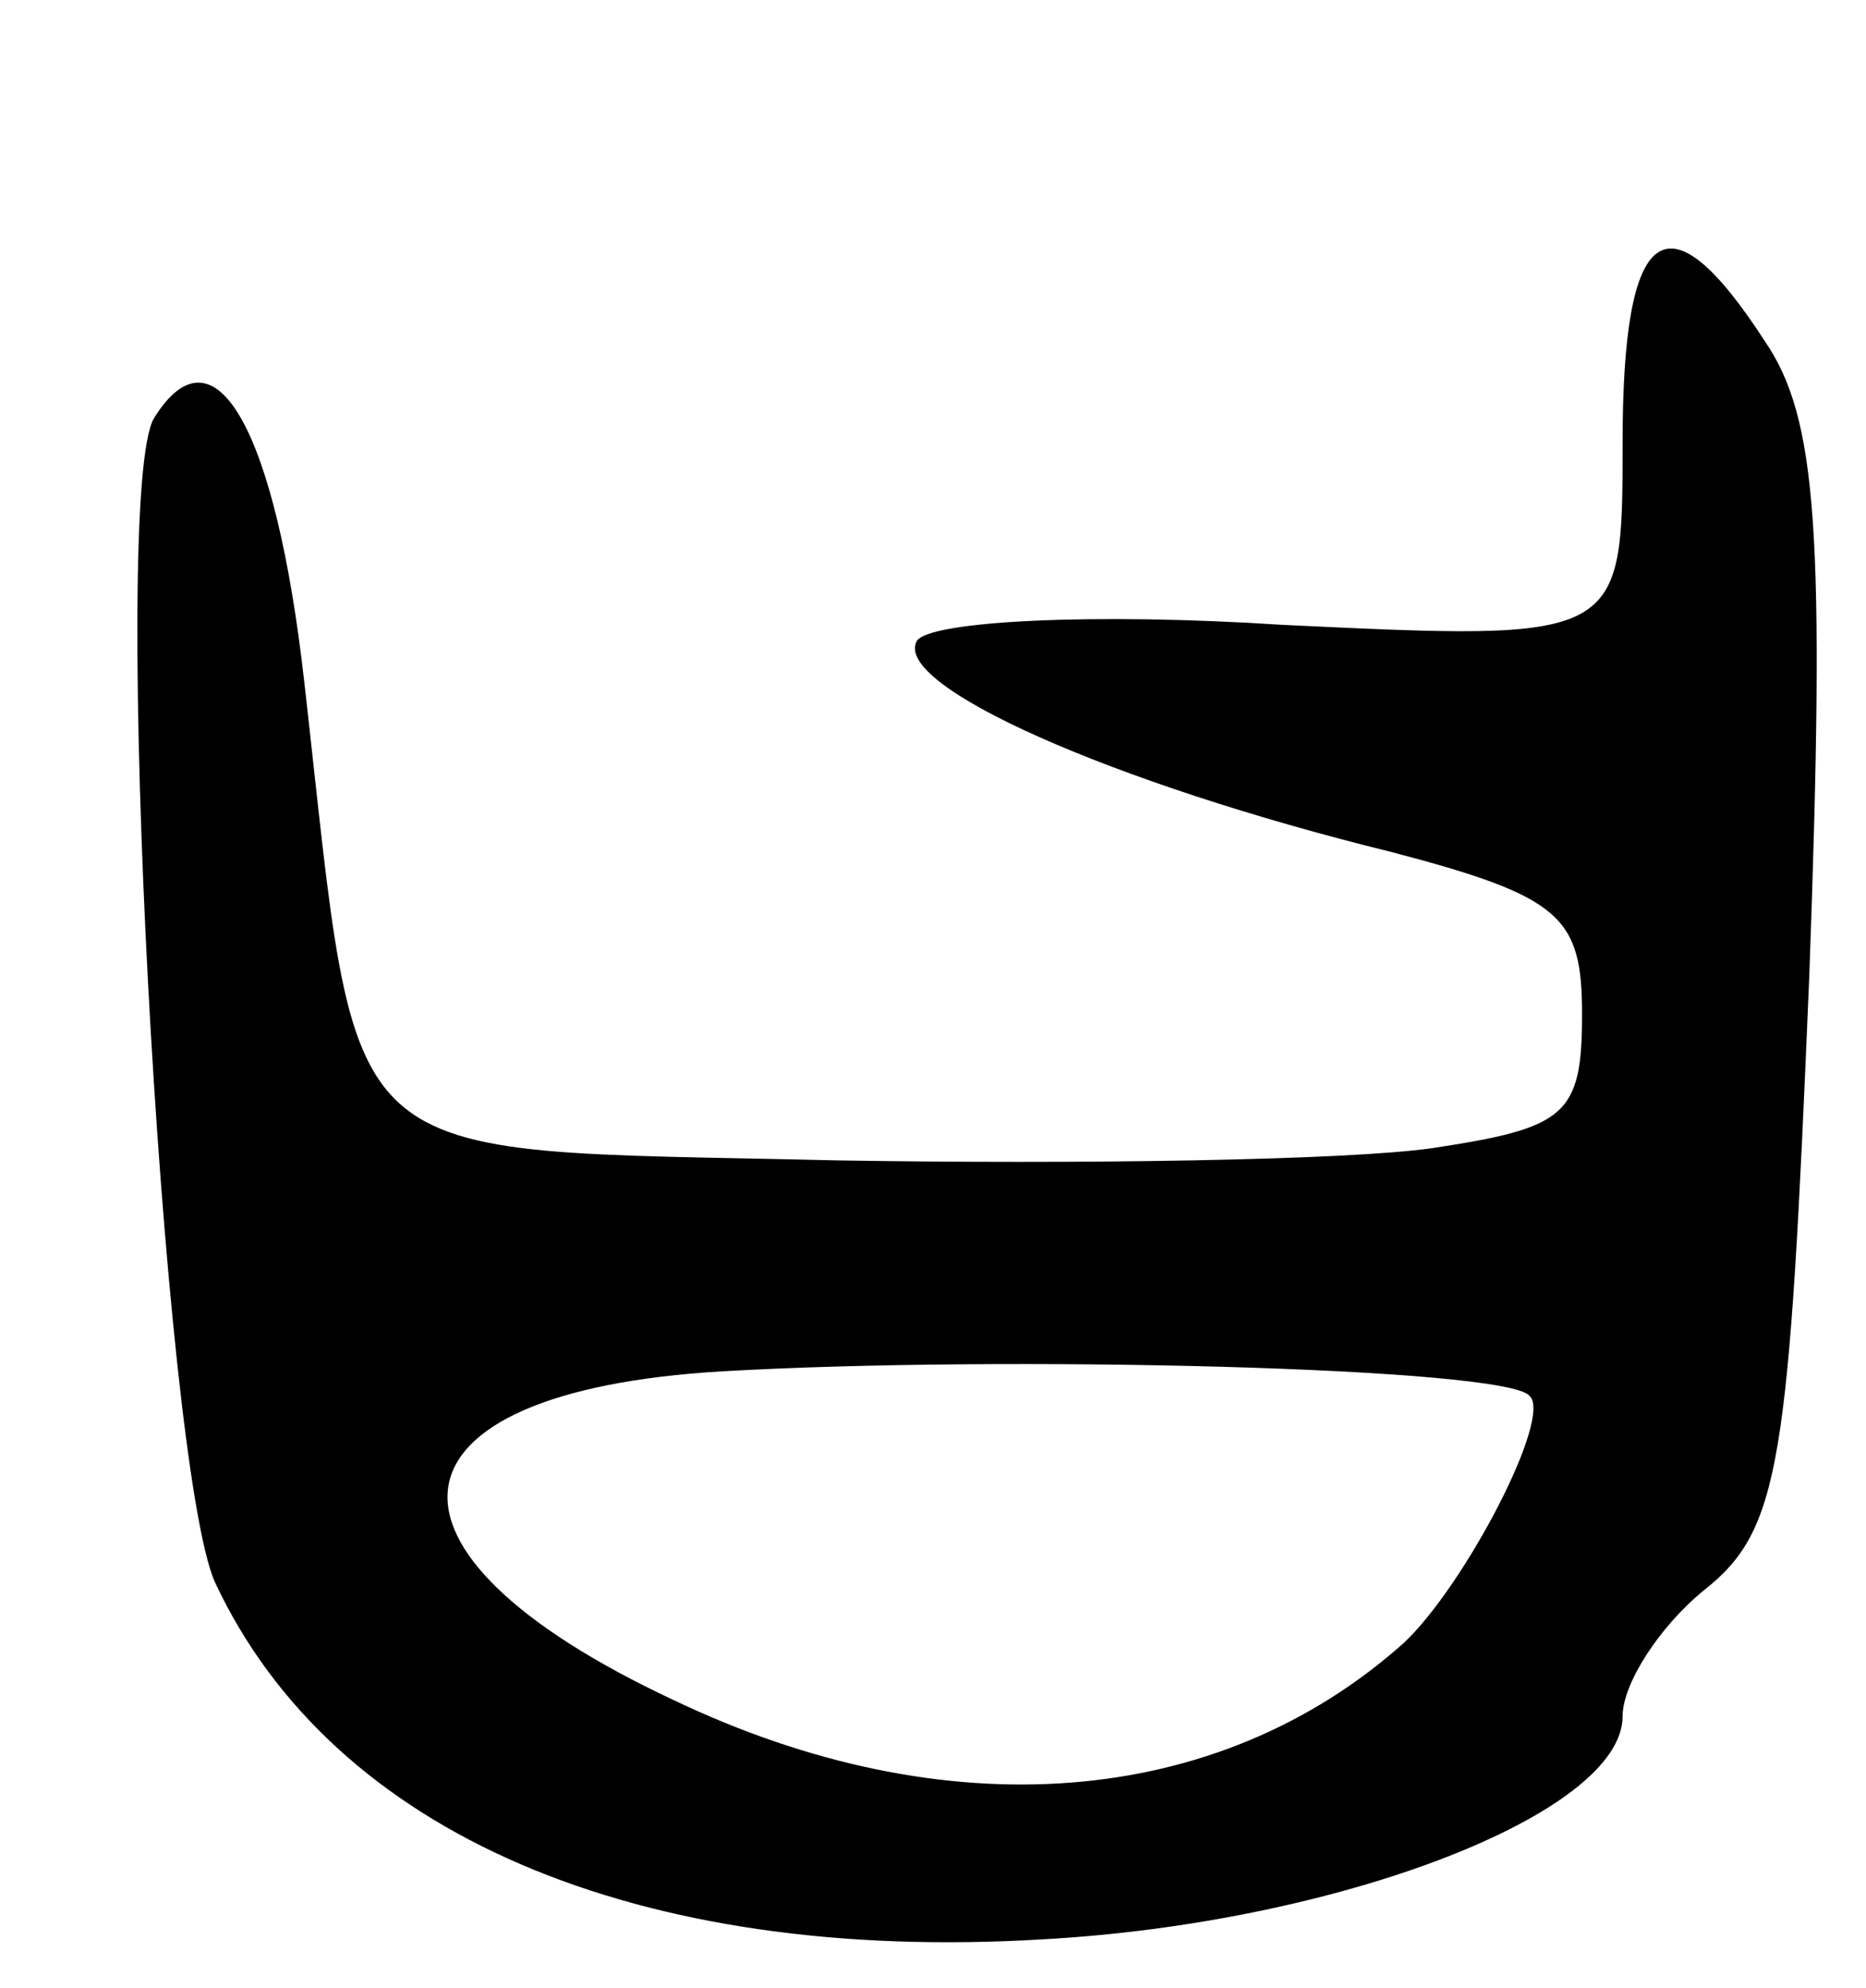
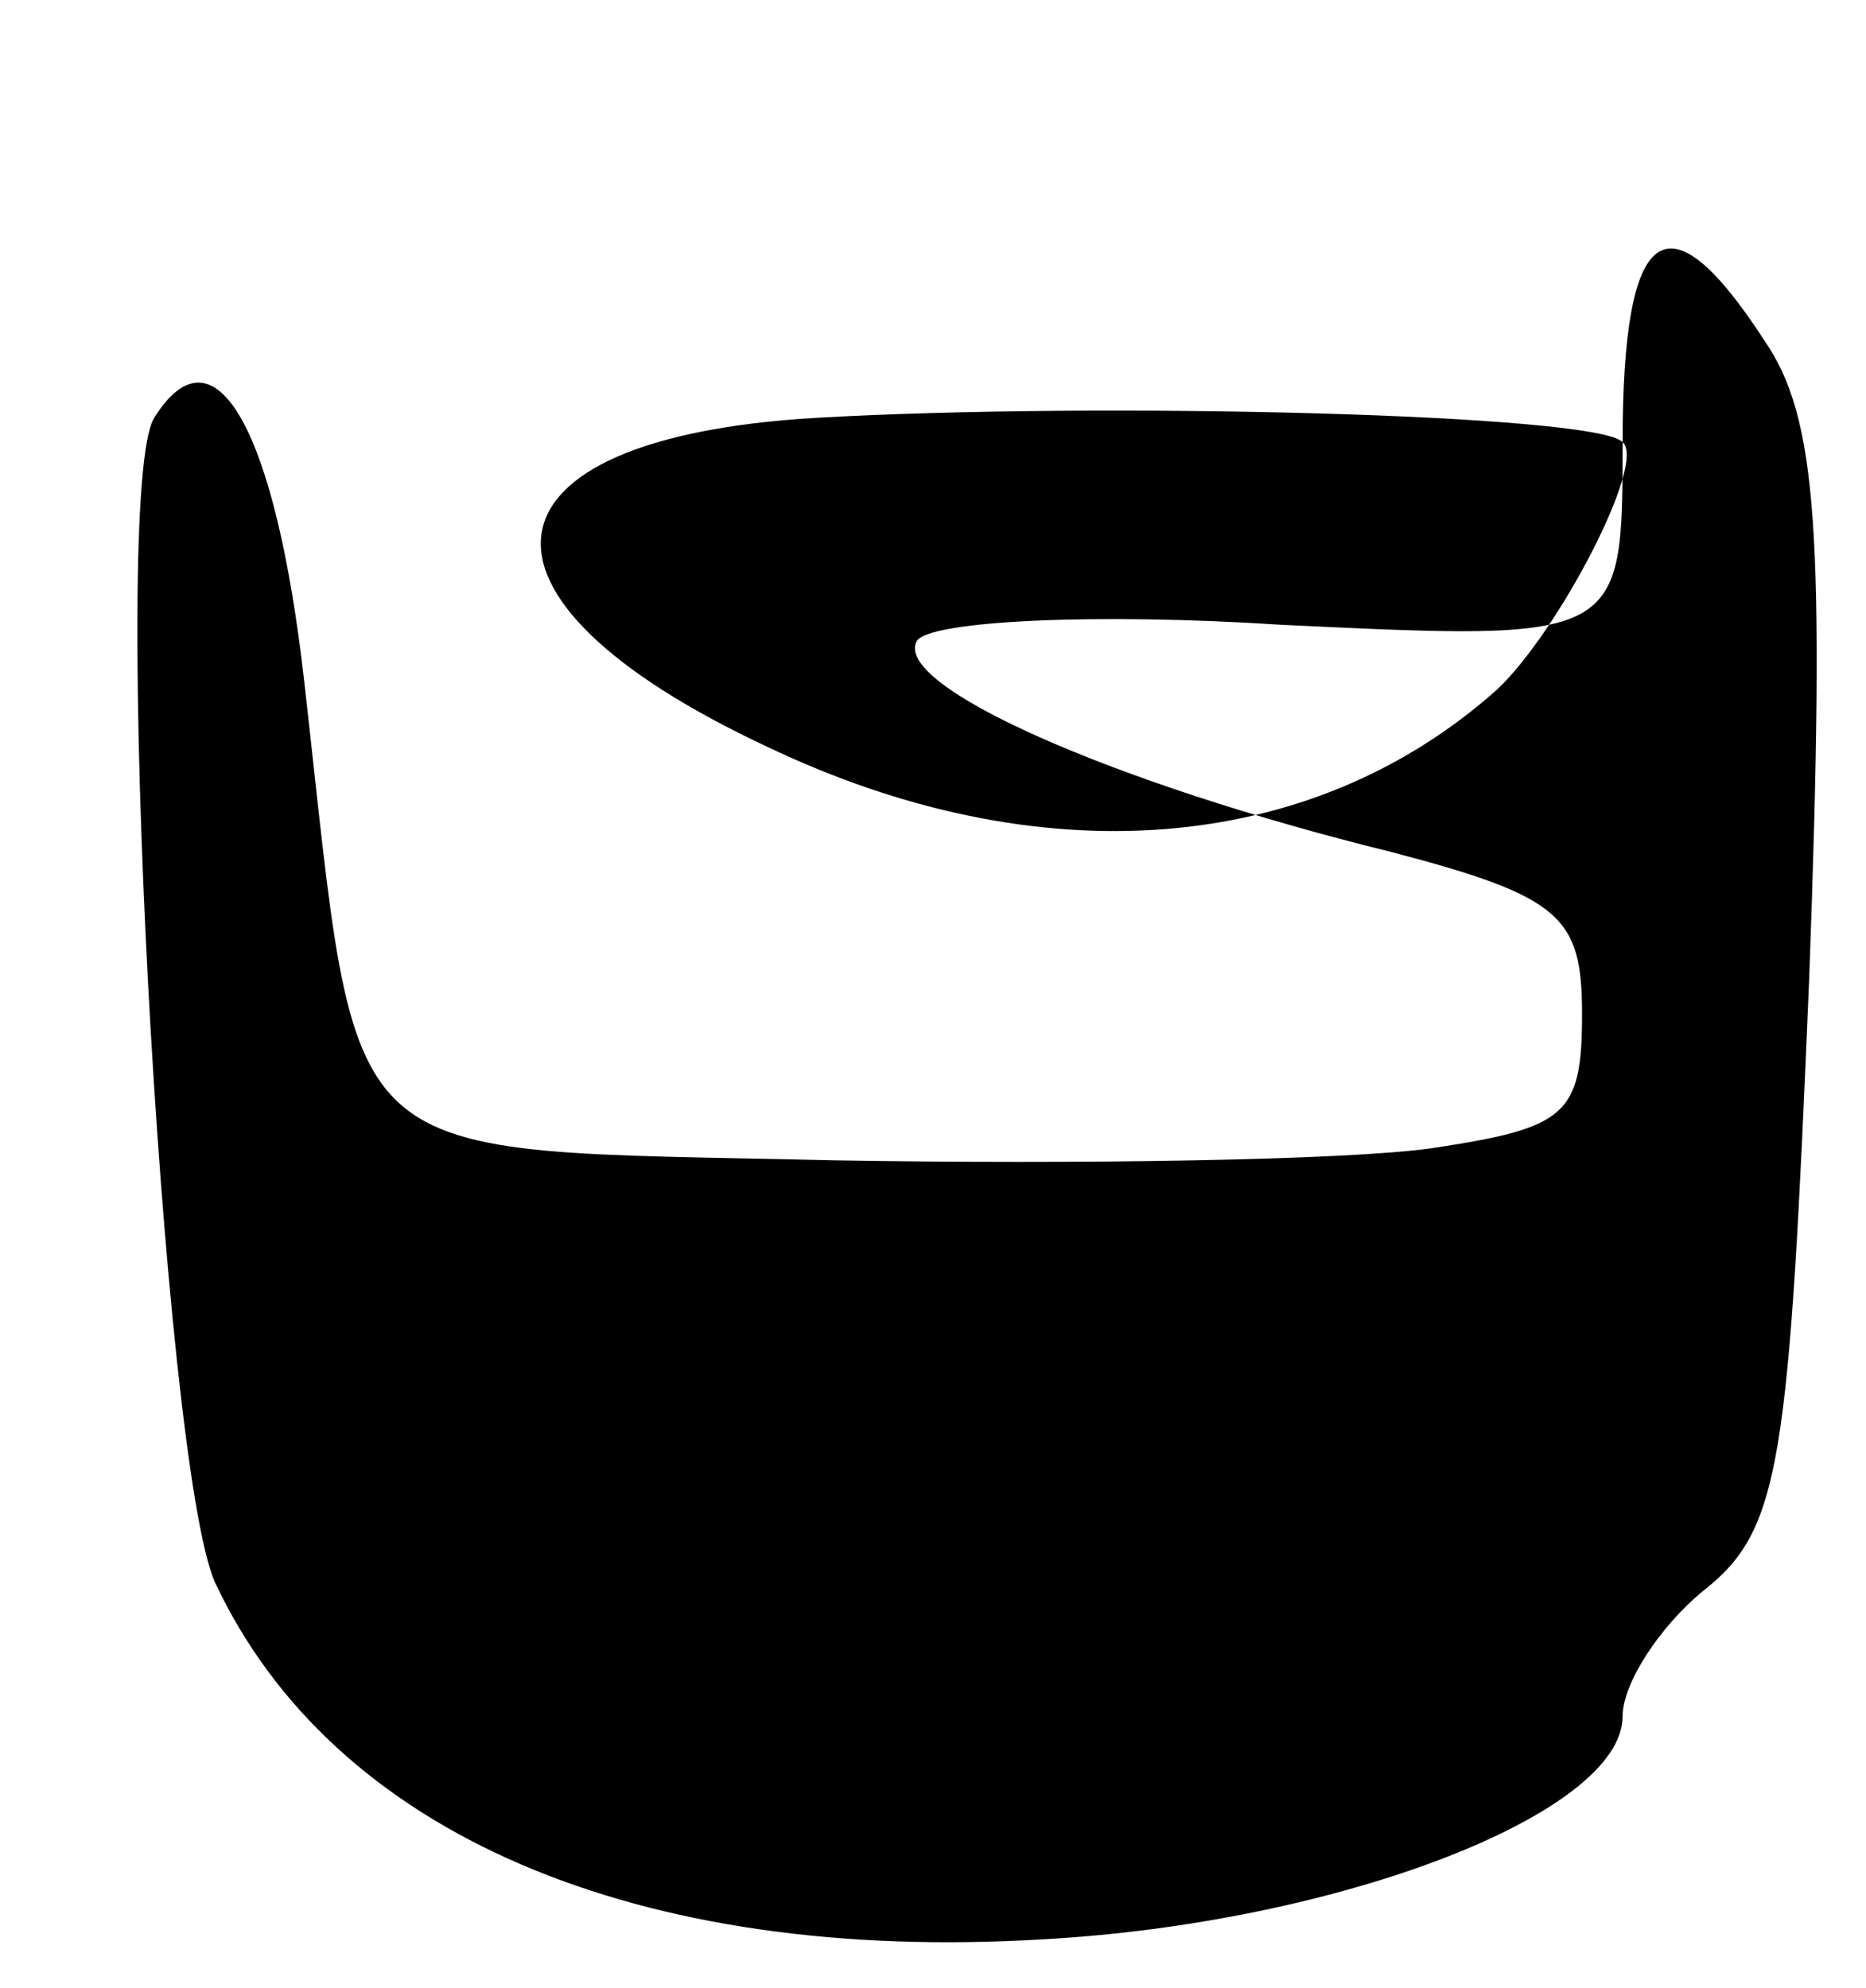
<svg xmlns="http://www.w3.org/2000/svg" version="1.0" width="46" height="49" viewBox="0 0 46 49">
  <g transform="translate(0,49) scale(0.1,-0.1)">
-     <path d="M400 381 c0 -49 0 -49 -84 -45 -46 3 -87 1 -90 -4 -6 -11 48 -35 117 -52 42 -11 47 -16 47 -40 0 -25 -4 -28 -37 -33 -21 -3 -87 -4 -147 -3 -126 3 -117 -5 -131 118 -7 62 -22 89 -37 65 -11 -18 2 -258 15 -287 29 -62 104 -94 204 -88 73 4 143 31 143 55 0 8 9 22 20 31 19 15 21 31 26 151 4 110 2 138 -11 157 -24 37 -35 29 -35 -25z m-23 -235 c6 -5 -16 -47 -31 -61 -46 -41 -113 -46 -180 -14 -79 37 -73 76 12 81 69 4 193 1 199 -6z" />
+     <path d="M400 381 c0 -49 0 -49 -84 -45 -46 3 -87 1 -90 -4 -6 -11 48 -35 117 -52 42 -11 47 -16 47 -40 0 -25 -4 -28 -37 -33 -21 -3 -87 -4 -147 -3 -126 3 -117 -5 -131 118 -7 62 -22 89 -37 65 -11 -18 2 -258 15 -287 29 -62 104 -94 204 -88 73 4 143 31 143 55 0 8 9 22 20 31 19 15 21 31 26 151 4 110 2 138 -11 157 -24 37 -35 29 -35 -25z c6 -5 -16 -47 -31 -61 -46 -41 -113 -46 -180 -14 -79 37 -73 76 12 81 69 4 193 1 199 -6z" />
  </g>
</svg>